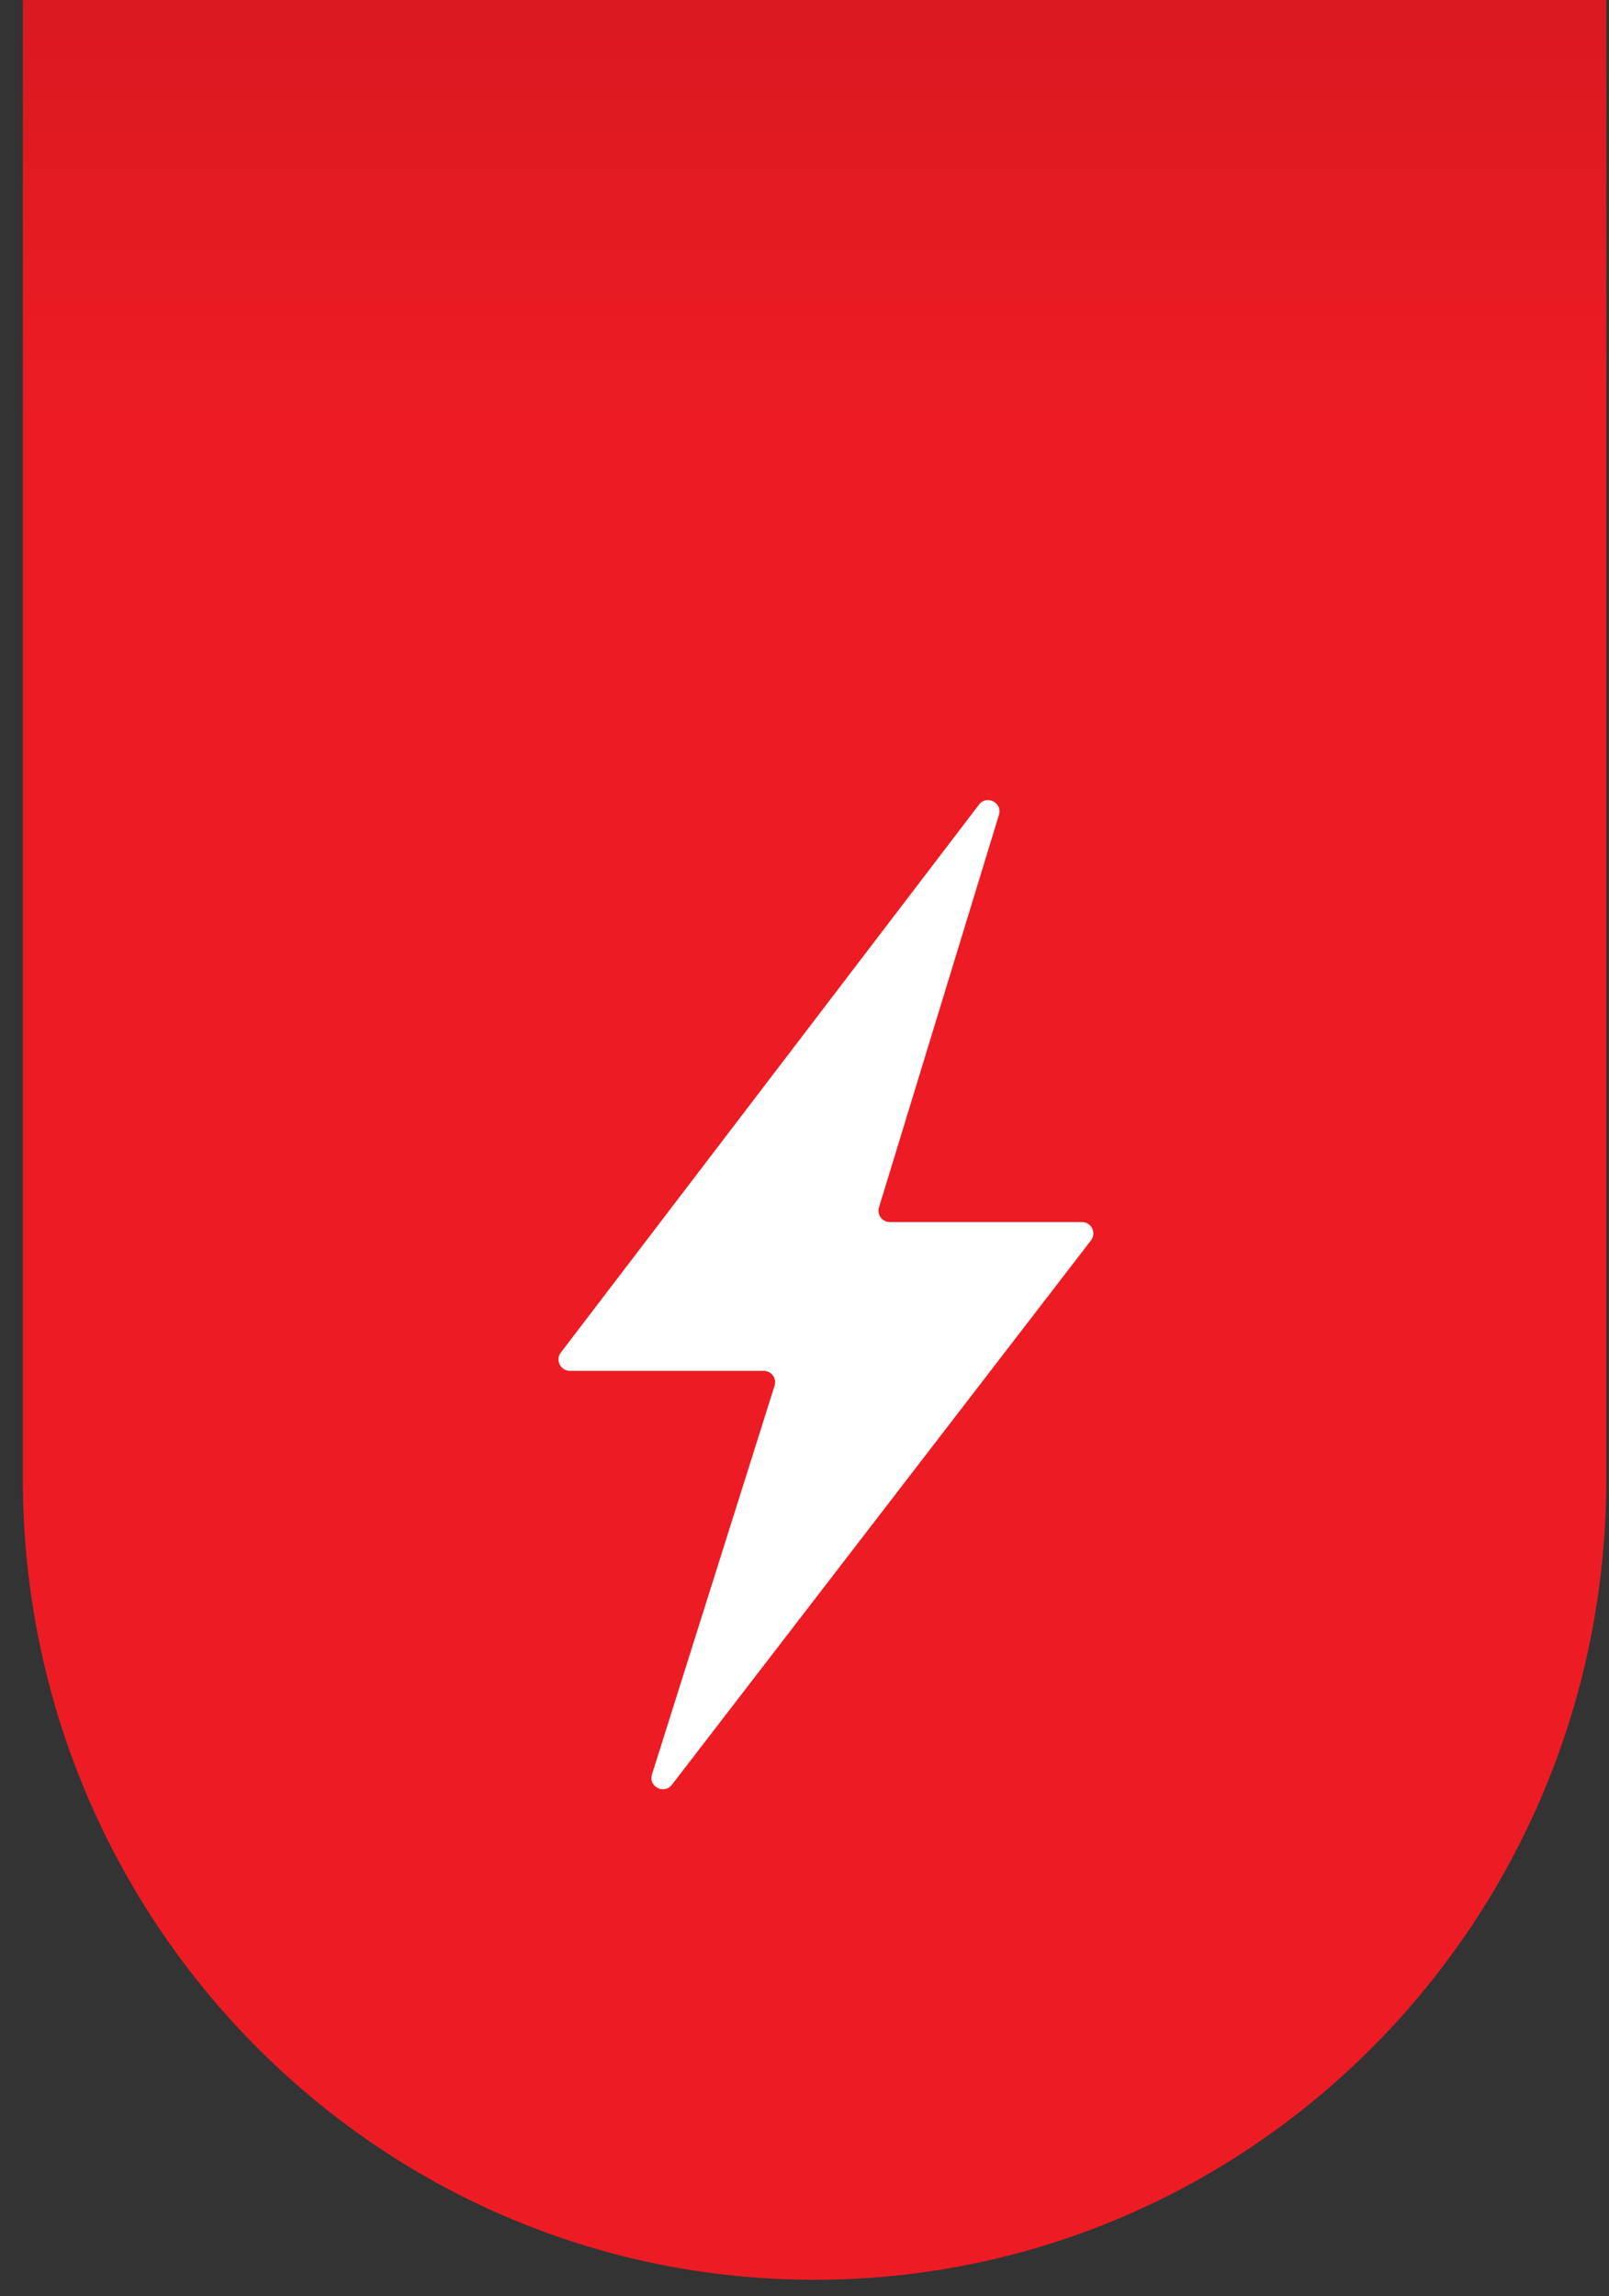
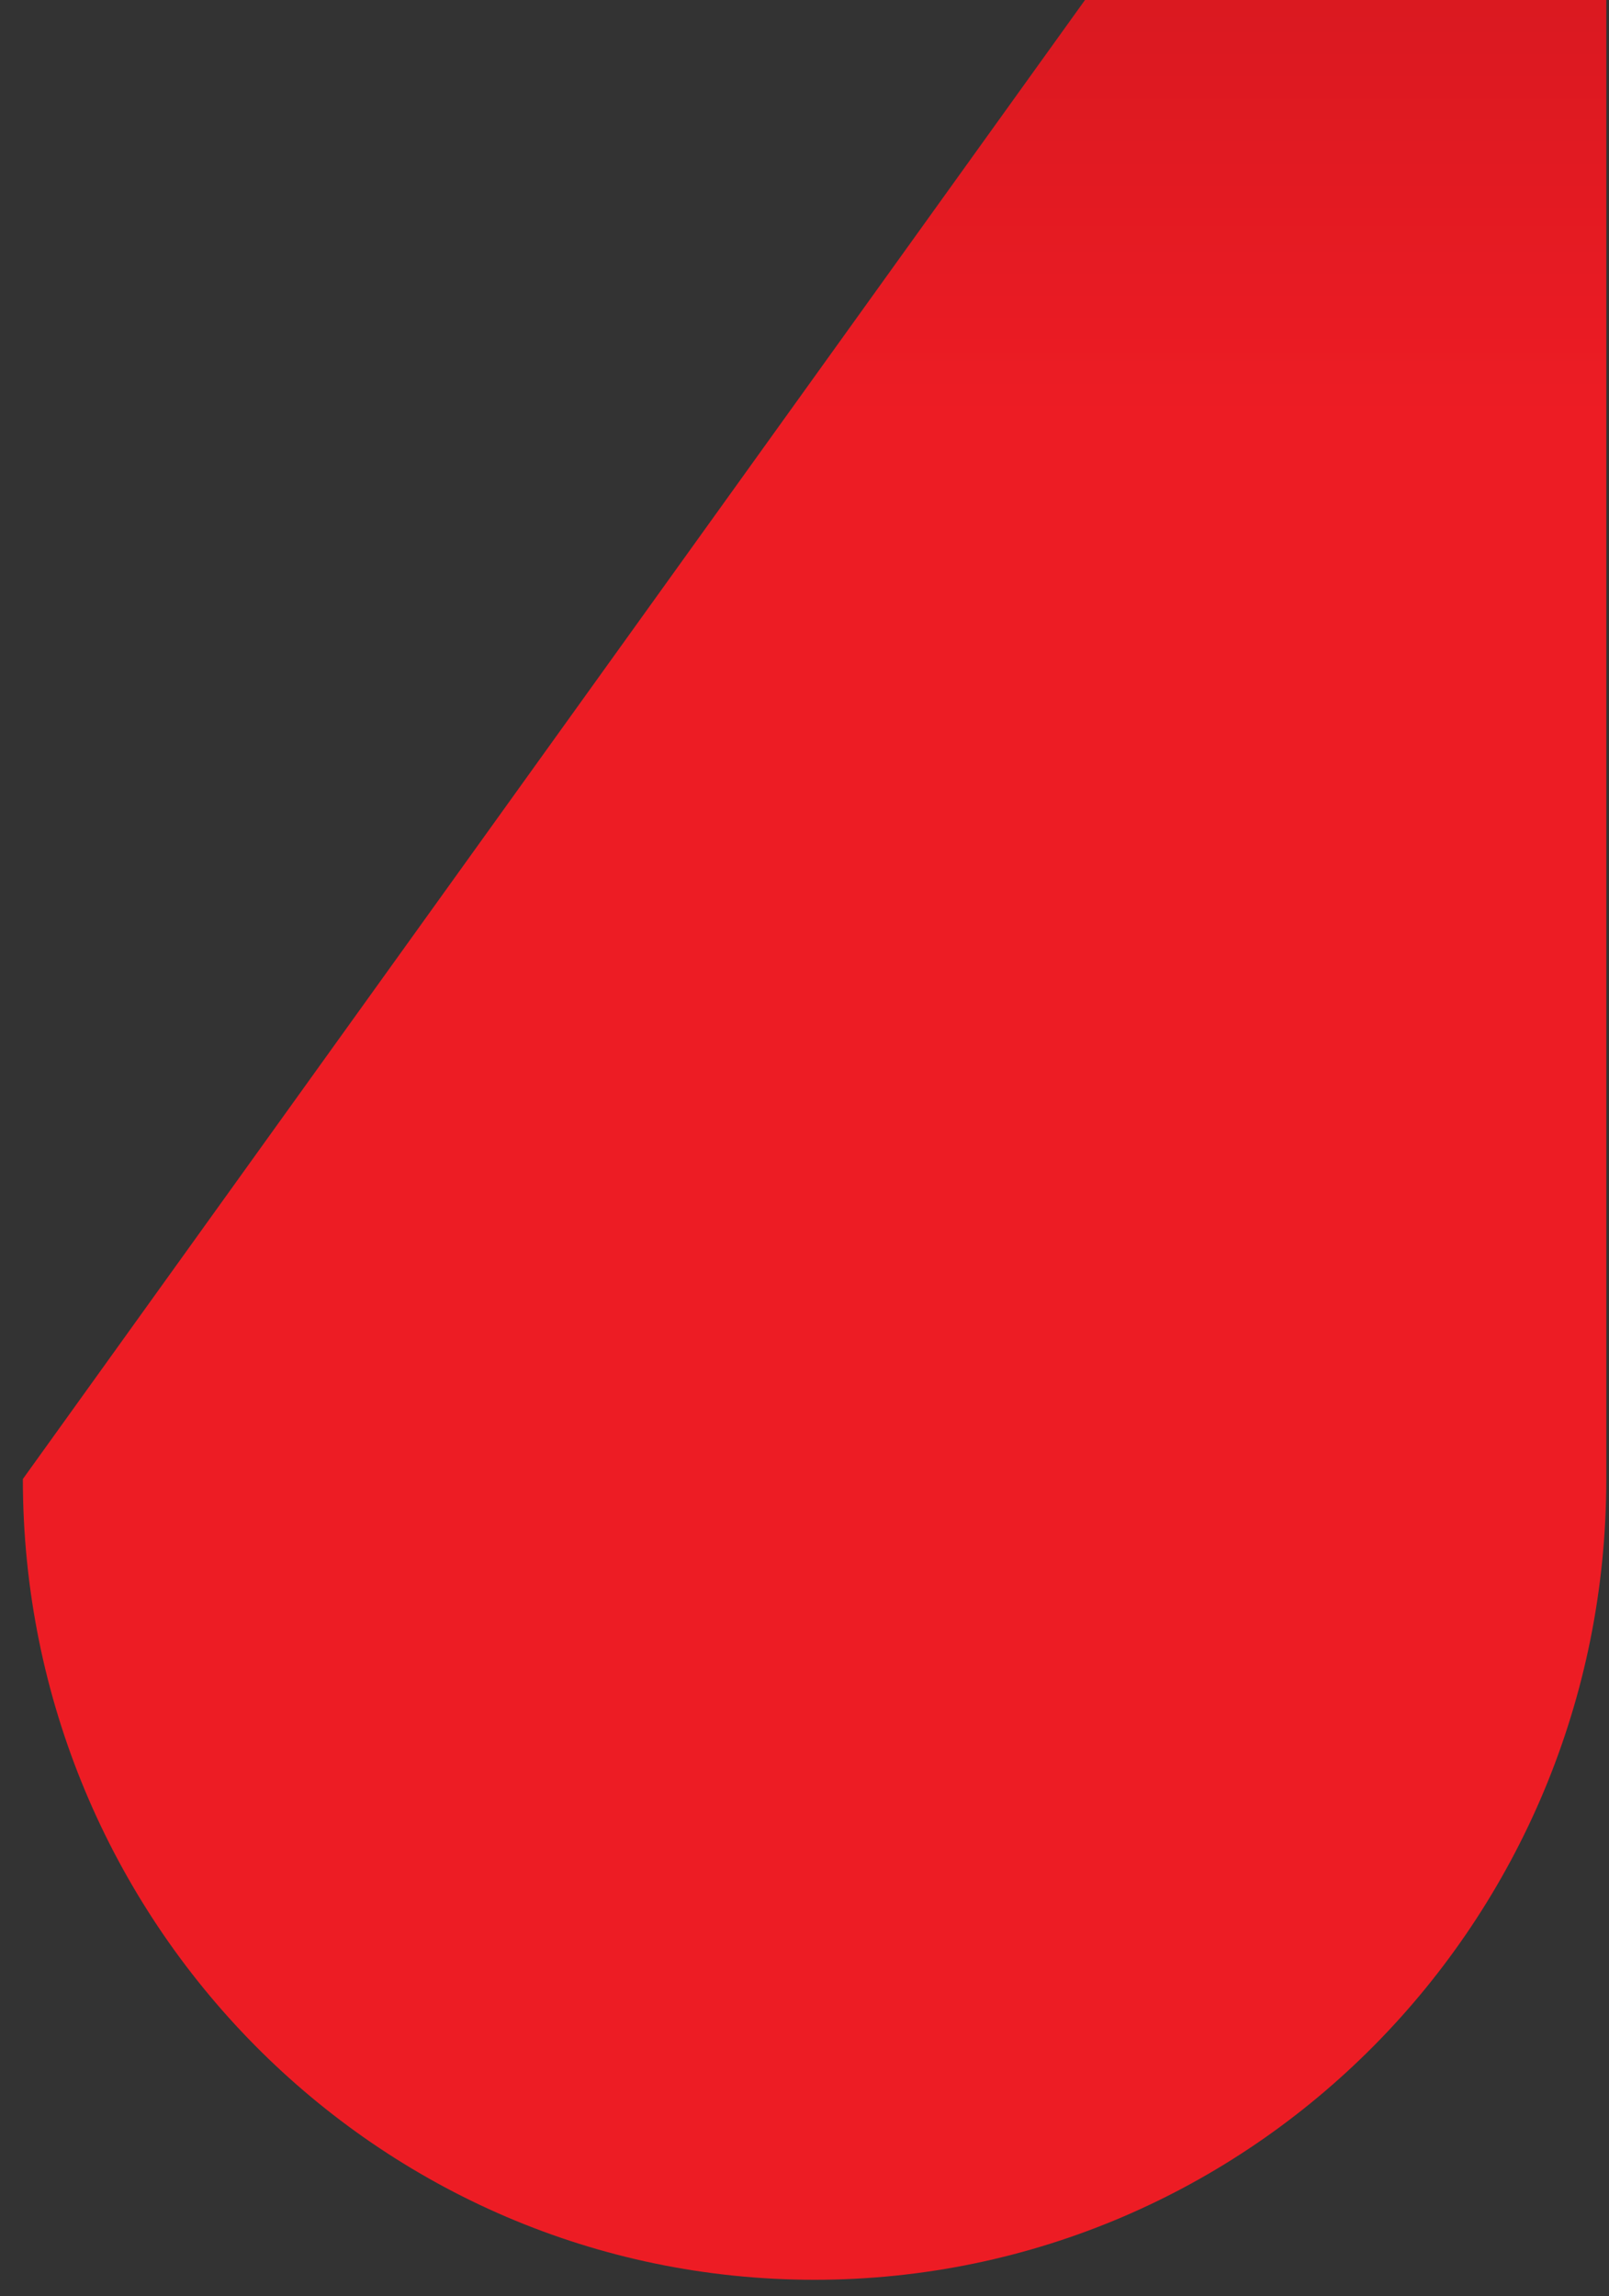
<svg xmlns="http://www.w3.org/2000/svg" width="68" height="97" viewBox="0 0 68 97" fill="none">
  <rect x="0" y="0" width="68" height="97" fill="#333333" stroke="none" />
-   <path d="M0.966 62.482C0.966 50.449 0.966 -30.667 0.966 -30.667L67.886 -30.667C67.886 -30.667 67.886 43.8 67.886 62.482C67.886 81.165 52.906 96.31 34.426 96.31C15.946 96.31 0.966 81.165 0.966 62.482Z" fill="url(#paint0_linear)" />
-   <path d="M46.107 52.4C46.35 52.084 46.124 51.626 45.725 51.626H37.608C37.285 51.626 37.053 51.314 37.148 51.005L42.218 34.423C42.375 33.91 41.7 33.564 41.375 33.991L23.702 57.14C23.46 57.456 23.686 57.912 24.085 57.912H32.277C32.603 57.912 32.834 58.228 32.736 58.538L27.554 74.961C27.392 75.474 28.067 75.825 28.395 75.399L46.107 52.4Z" fill="white" />
+   <path d="M0.966 62.482L67.886 -30.667C67.886 -30.667 67.886 43.8 67.886 62.482C67.886 81.165 52.906 96.31 34.426 96.31C15.946 96.31 0.966 81.165 0.966 62.482Z" fill="url(#paint0_linear)" />
  <defs>
    <linearGradient id="paint0_linear" x1="34.426" y1="96.31" x2="34.426" y2="-30.667" gradientUnits="userSpaceOnUse">
      <stop offset="0.62" stop-color="#ED1C24" />
      <stop offset="1" stop-color="#B9131A" />
    </linearGradient>
  </defs>
</svg>